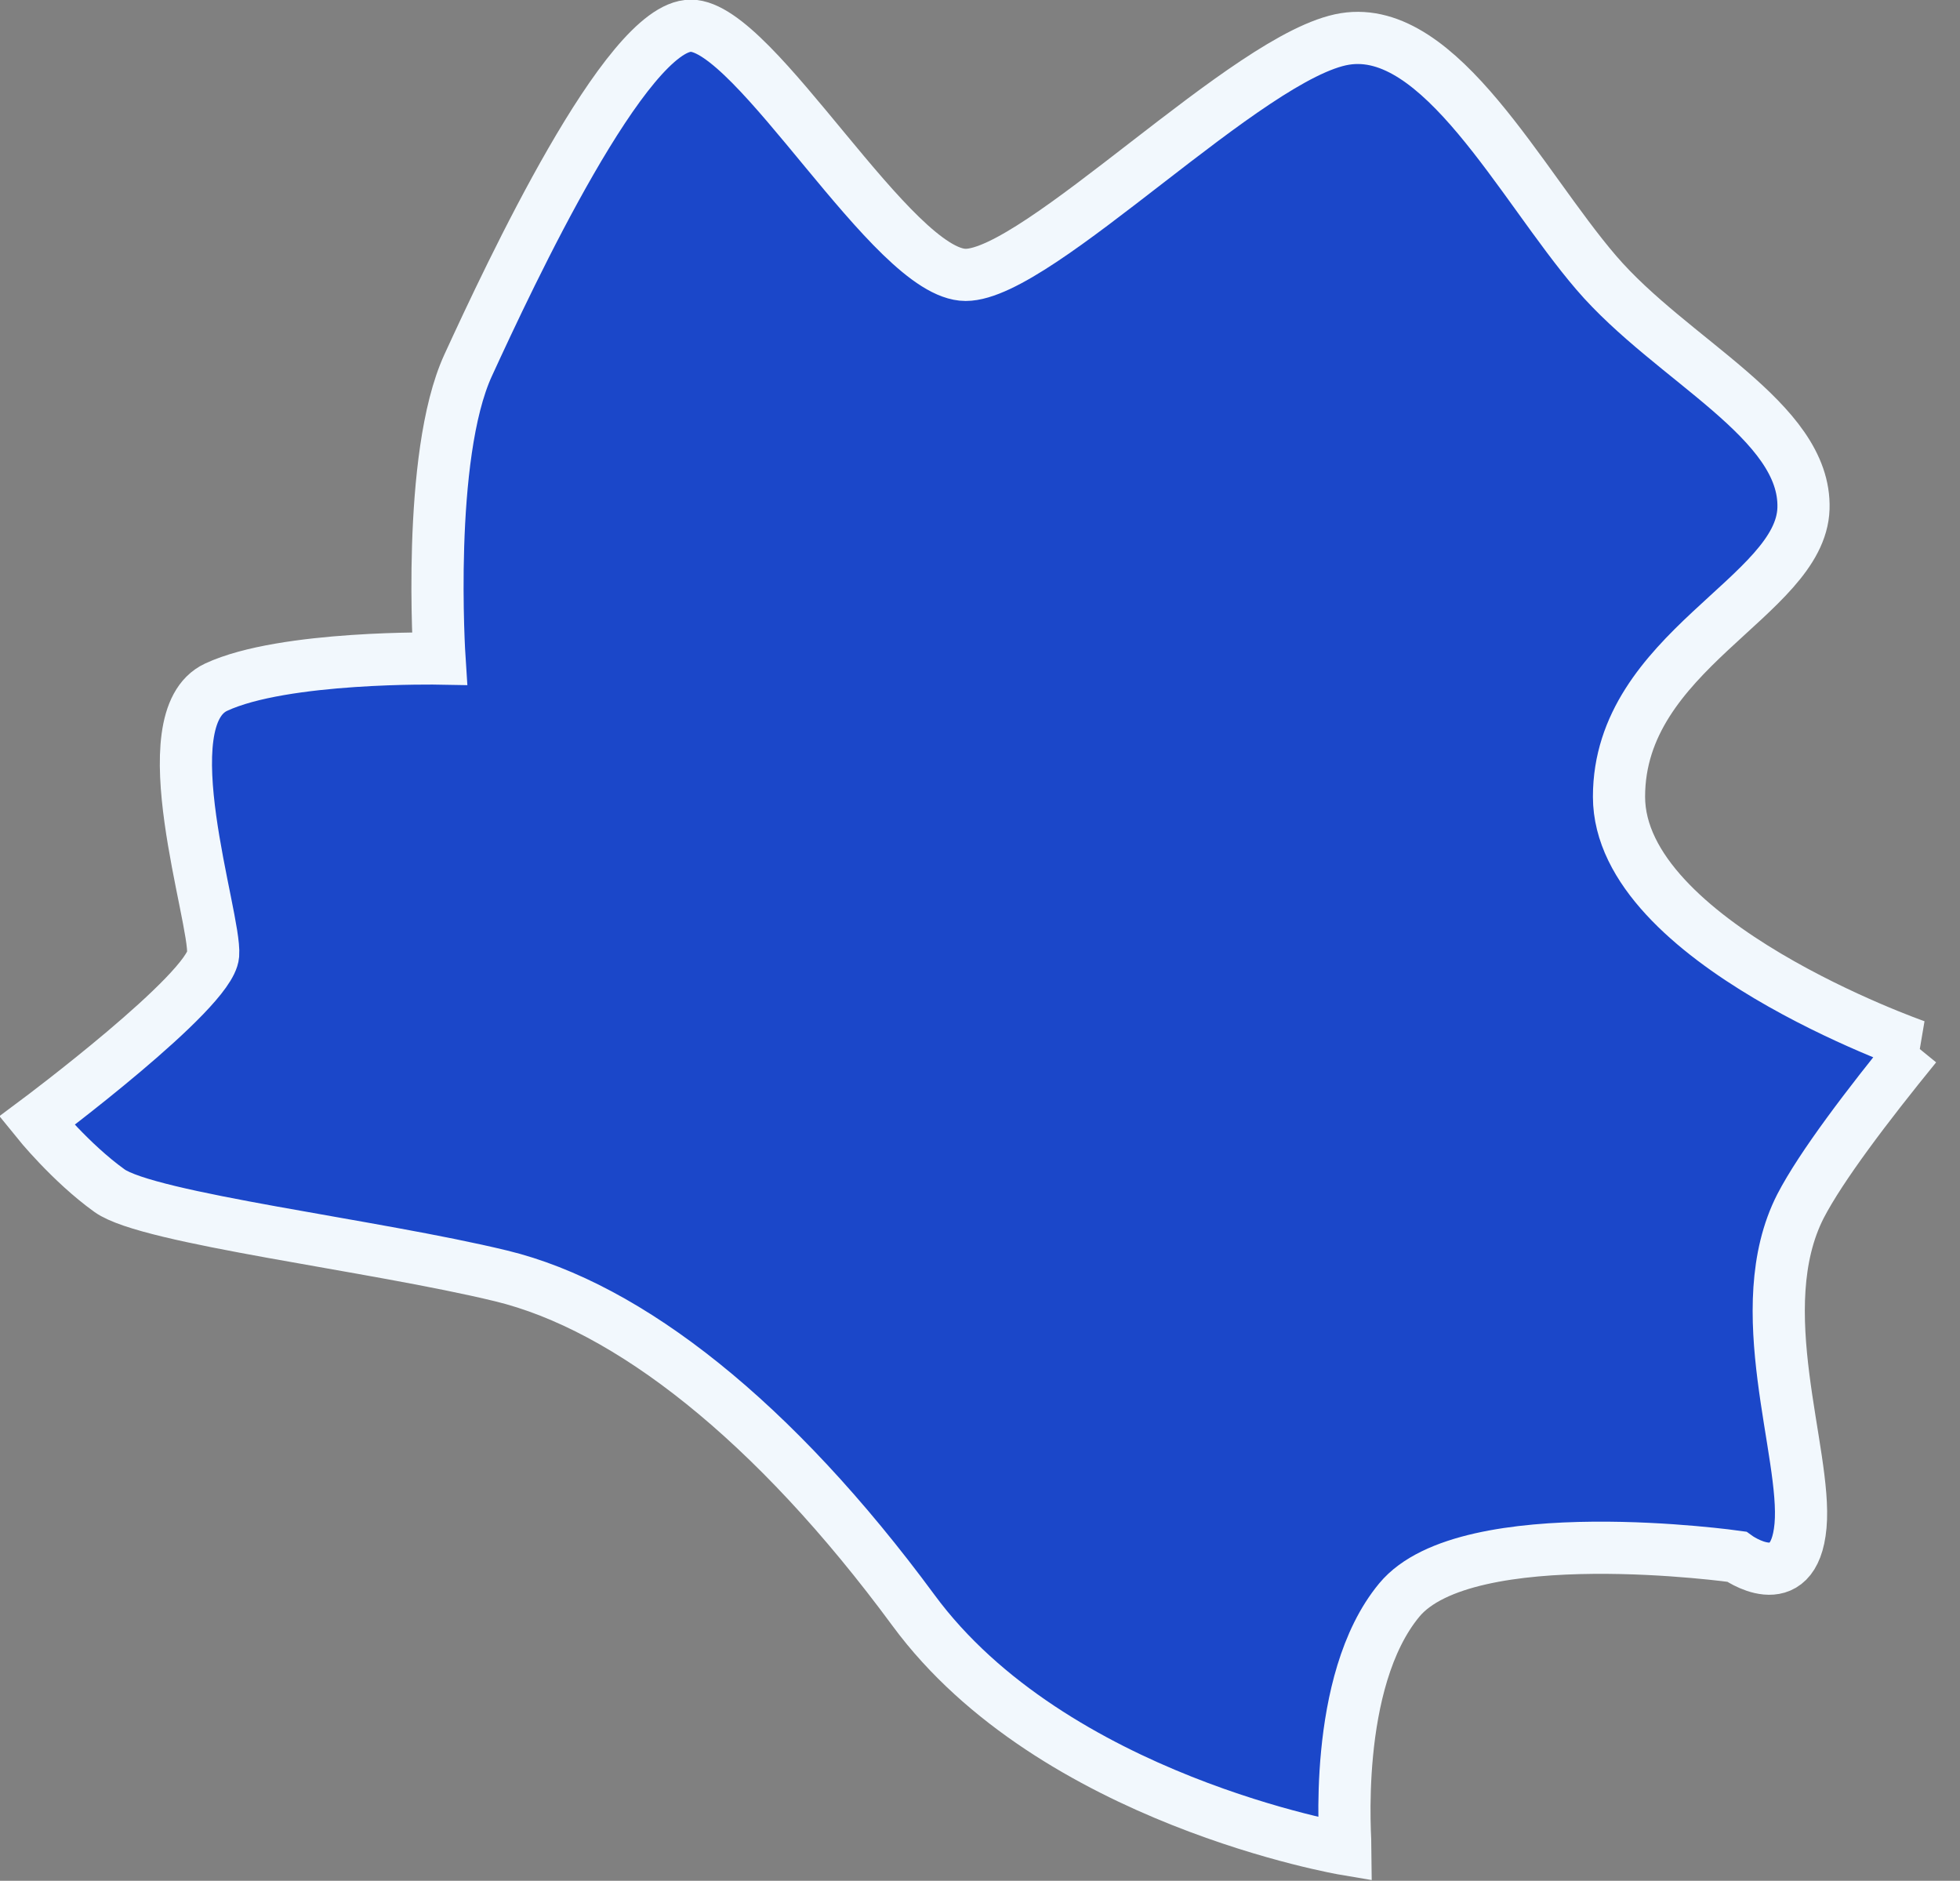
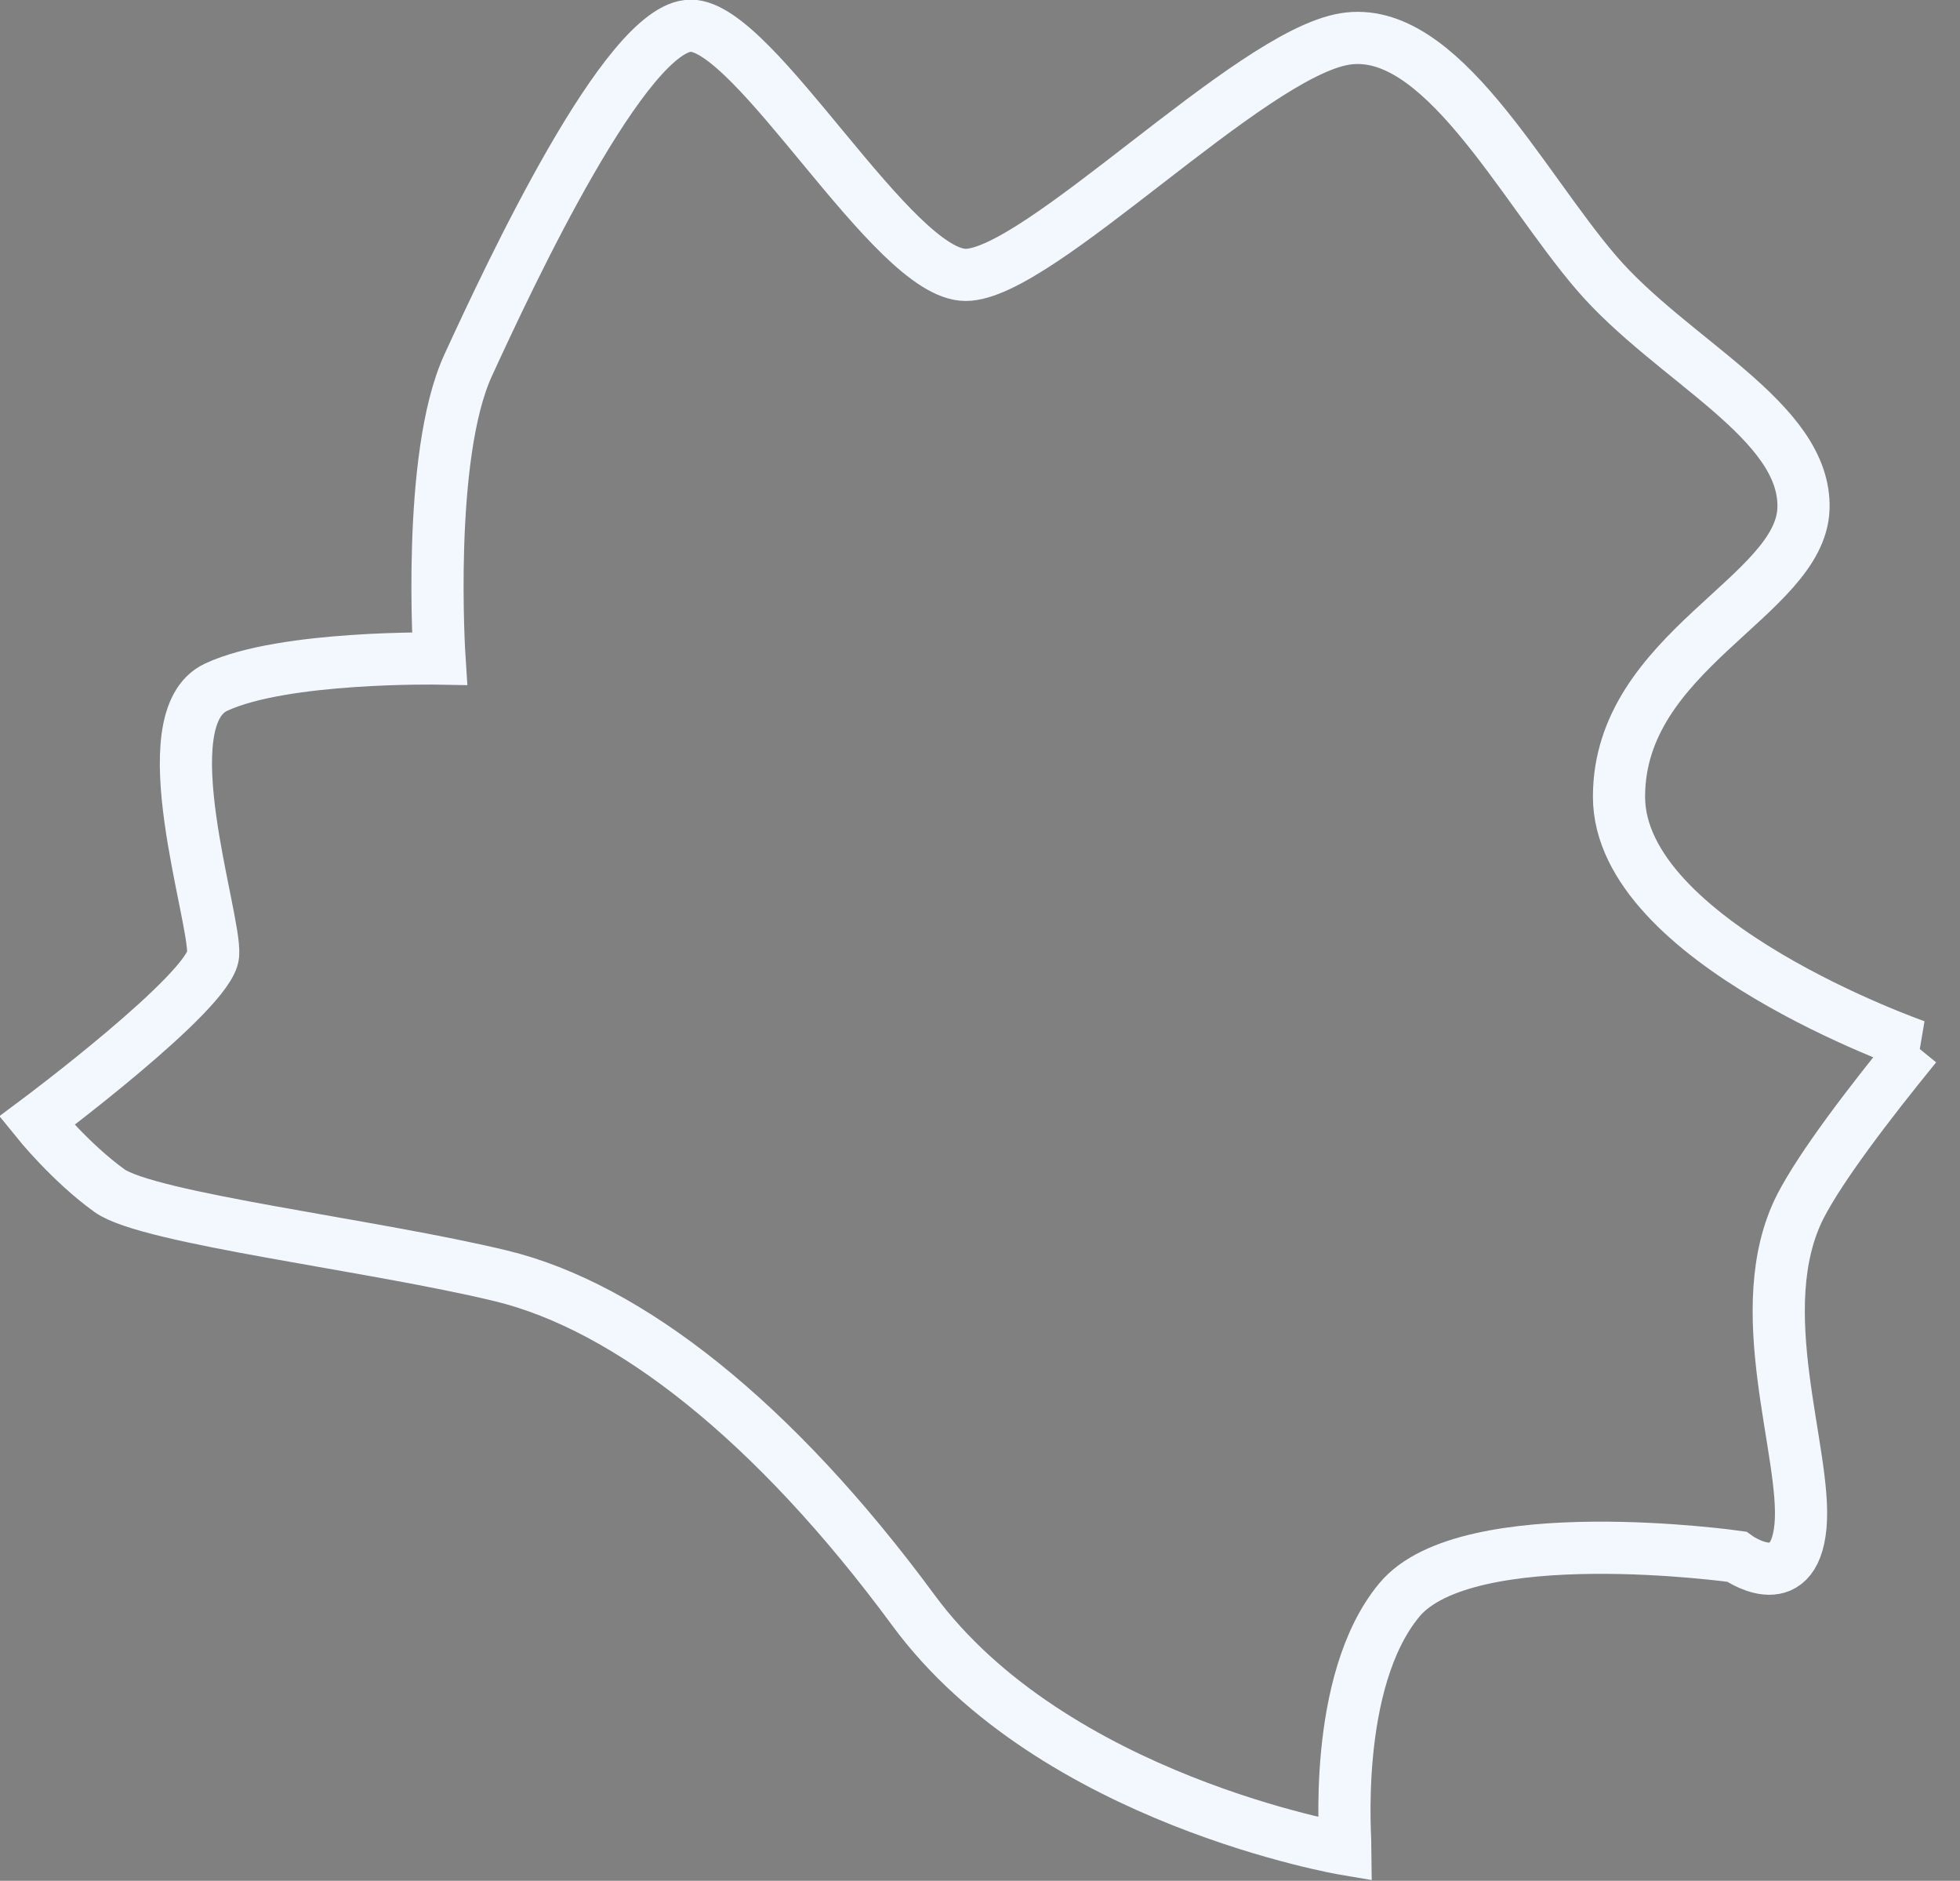
<svg xmlns="http://www.w3.org/2000/svg" id="_Слой_2" viewBox="0 0 26.67 25.59">
  <rect x="0" y="0" width="26.67" height="25.59" fill="#808080" stroke="none" />
  <defs>
    <style>.cls-1{fill:none;stroke:#f2f8fd;stroke-linecap:round;stroke-miterlimit:2.07;stroke-width:.71px;}.cls-2{fill:#1b47c9;}</style>
  </defs>
  <g id="_Слой_1-2">
-     <path class="cls-2" d="m26.07,14.23c-.66.81-1.29,1.64-1.57,2.18-.71,1.39.09,3.36,0,4.35s-.87.42-.87.42c0,0-3.67-.52-4.59.59s-.73,3.32-.73,3.39c0,0-3.98-.67-5.88-3.25s-3.88-4.13-5.61-4.55-4.8-.78-5.33-1.16-.99-.95-.99-.95c0,0,2.36-1.76,2.4-2.26s-.88-3.21.04-3.64,3.04-.39,3.04-.39c0,0-.18-2.75.39-3.99S8.52.35,9.4.35s2.75,3.39,3.74,3.39,3.86-3,5.16-3.21,2.39,1.98,3.42,3.18,2.86,2.01,2.82,3.21-2.51,1.94-2.51,3.92,4.04,3.39,4.04,3.39Z" />
    <path class="cls-1" d="m26.07,14.23c-.66.81-1.29,1.64-1.57,2.18-.71,1.39.09,3.36,0,4.35s-.87.42-.87.42c0,0-3.67-.52-4.59.59s-.73,3.32-.73,3.39c0,0-3.98-.67-5.88-3.25s-3.88-4.13-5.61-4.55-4.8-.78-5.33-1.16-.99-.95-.99-.95c0,0,2.36-1.76,2.4-2.26s-.88-3.21.04-3.64,3.04-.39,3.04-.39c0,0-.18-2.75.39-3.99S8.52.35,9.4.35s2.75,3.39,3.74,3.39,3.86-3,5.16-3.21,2.39,1.98,3.42,3.18,2.86,2.01,2.82,3.21-2.51,1.94-2.51,3.92,4.04,3.39,4.04,3.39Z" />
  </g>
</svg>